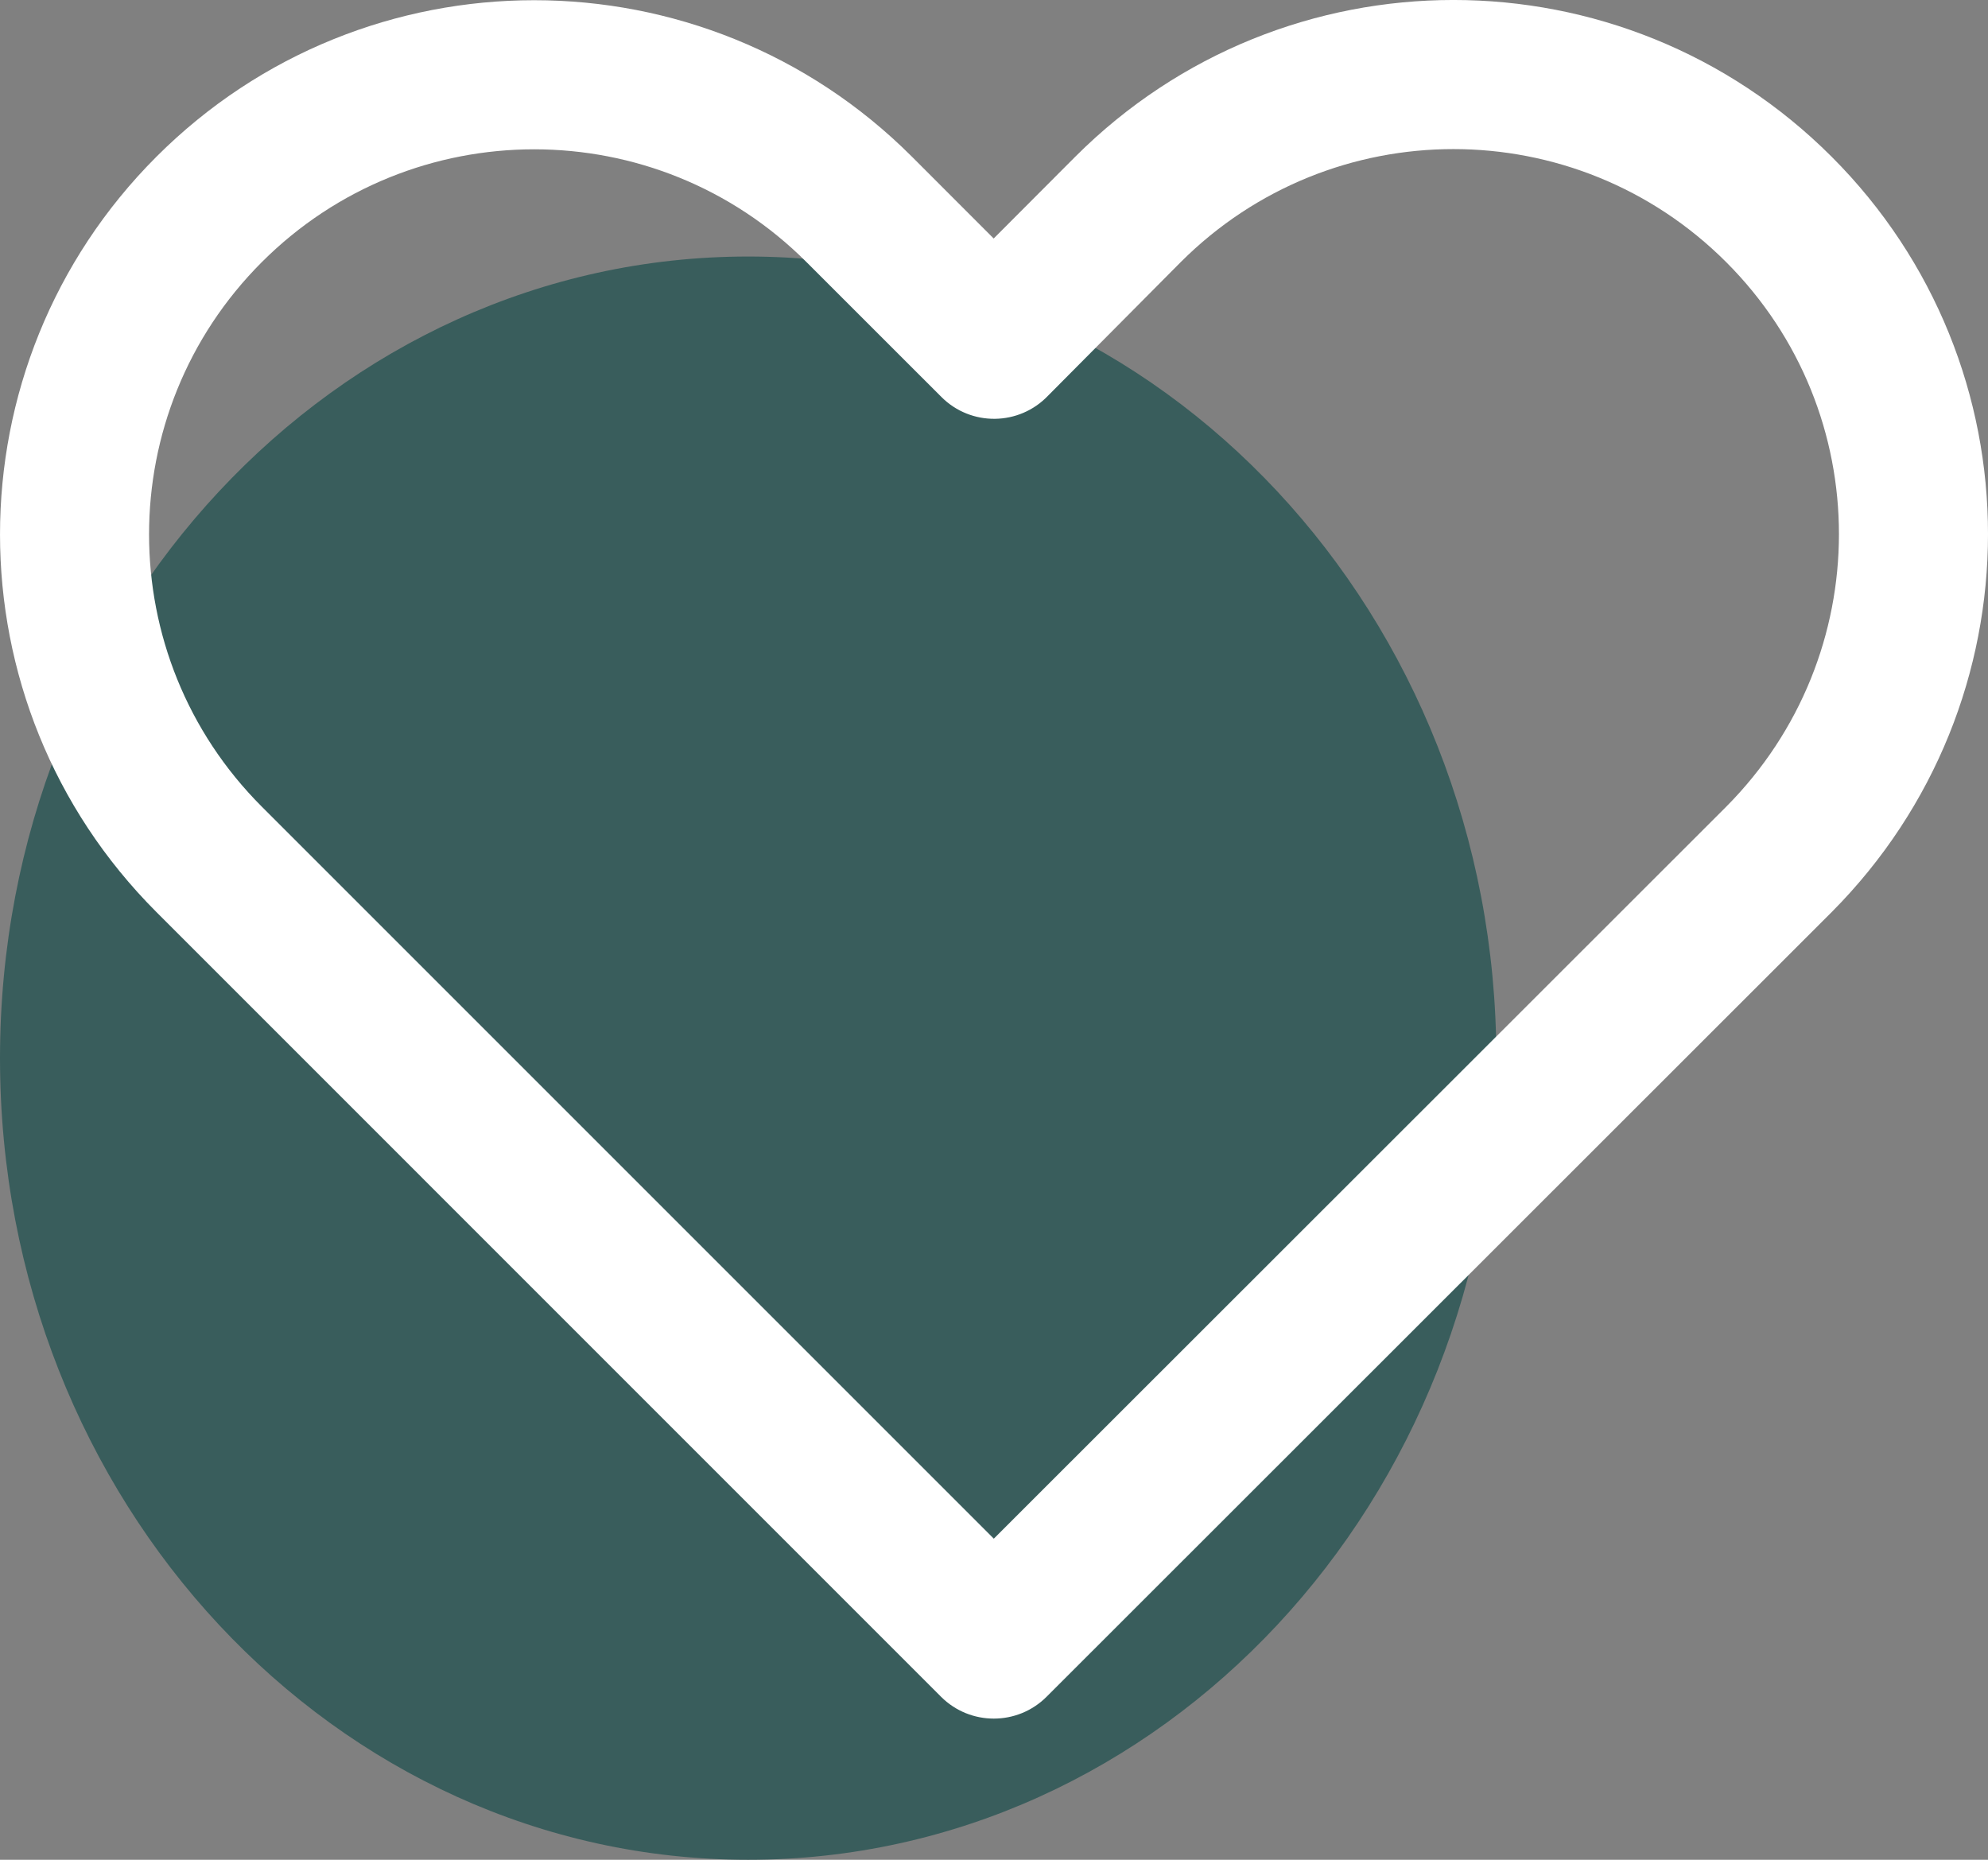
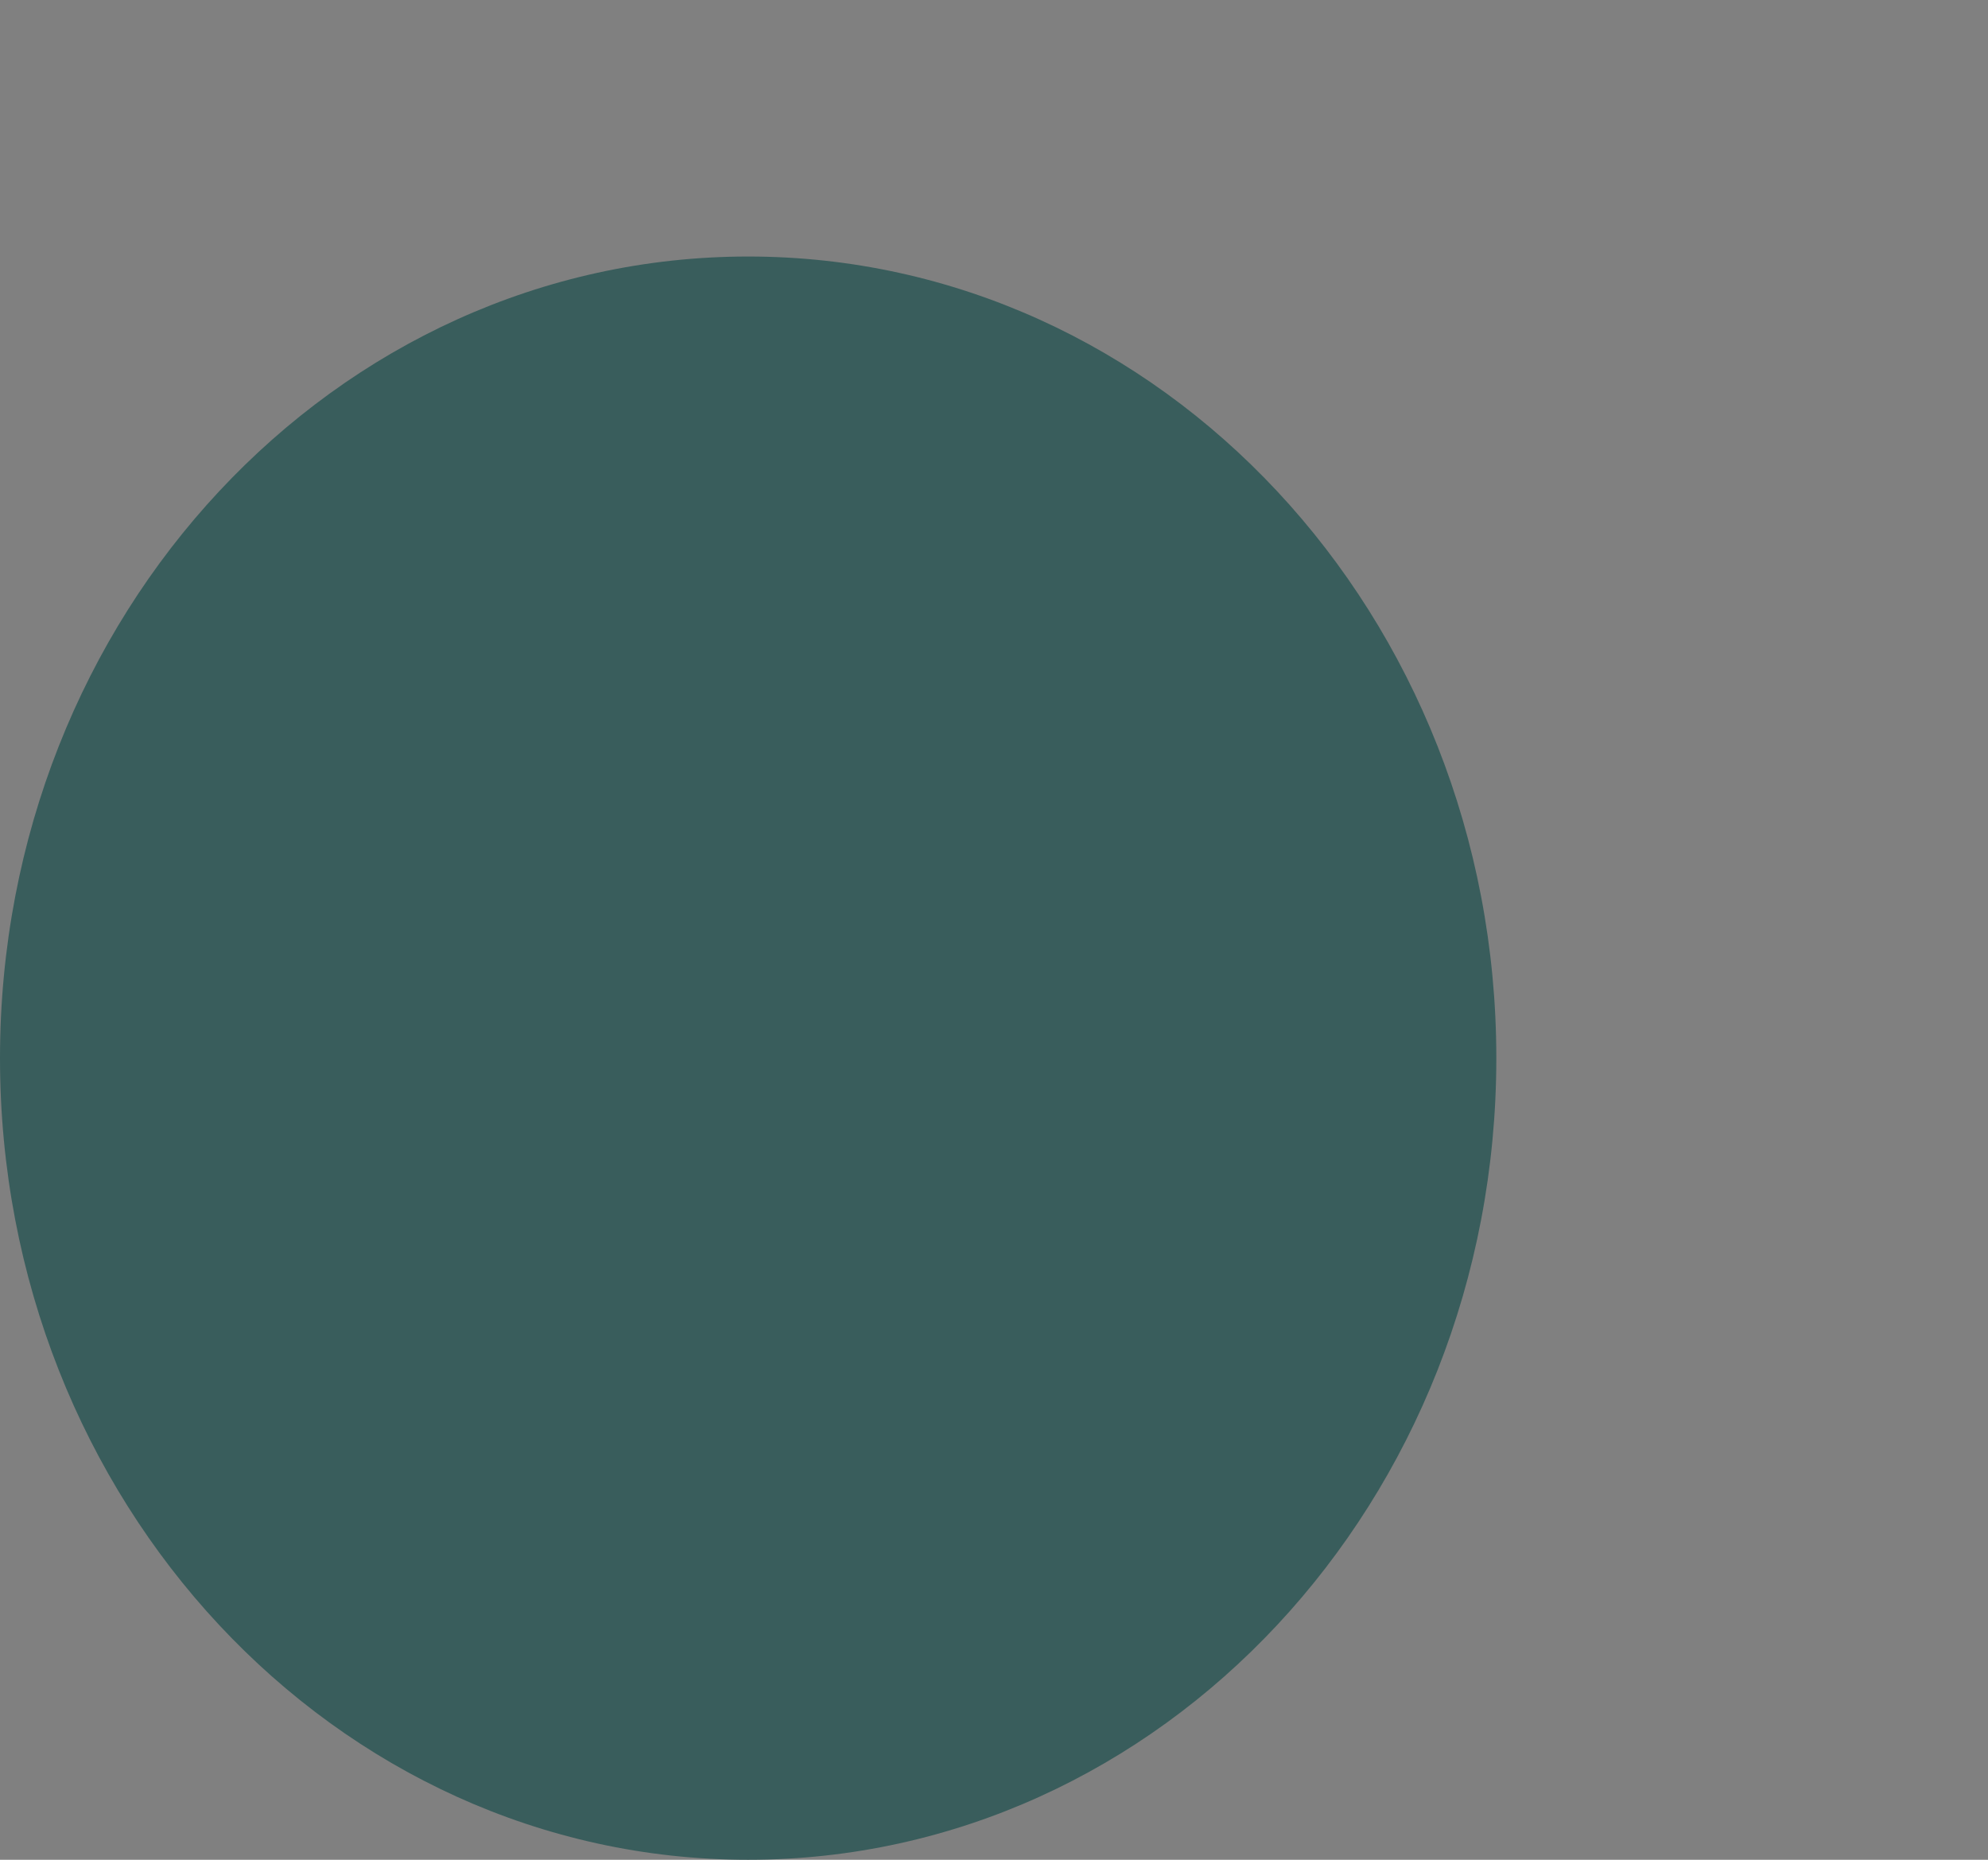
<svg xmlns="http://www.w3.org/2000/svg" width="31" height="29" viewBox="0 0 31 29" fill="none">
  <rect x="0" y="0" width="31" height="29" fill="#808080" stroke="none" />
  <path d="M11.667 29C18.11 29 23.333 23.404 23.333 16.5C23.333 9.596 18.11 4 11.667 4C5.223 4 0 9.596 0 16.5C0 23.404 5.223 29 11.667 29Z" fill="#395D5C" />
-   <path d="M16.767 2.444L15.495 3.719L14.22 2.443C10.967 -0.81 5.693 -0.81 2.44 2.443C-0.813 5.696 -0.813 10.97 2.44 14.223L14.675 26.459C15.129 26.912 15.865 26.912 16.319 26.459L28.564 14.221C31.81 10.957 31.815 5.698 28.562 2.444C25.303 -0.815 20.026 -0.815 16.767 2.444ZM26.916 12.581L15.497 23.993L4.083 12.579C1.738 10.234 1.738 6.432 4.083 4.087C6.429 1.742 10.231 1.742 12.576 4.087L14.68 6.19C15.141 6.652 15.892 6.643 16.343 6.17L18.411 4.088C20.762 1.737 24.567 1.737 26.918 4.088C29.264 6.434 29.26 10.225 26.916 12.581Z" fill="white" />
</svg>